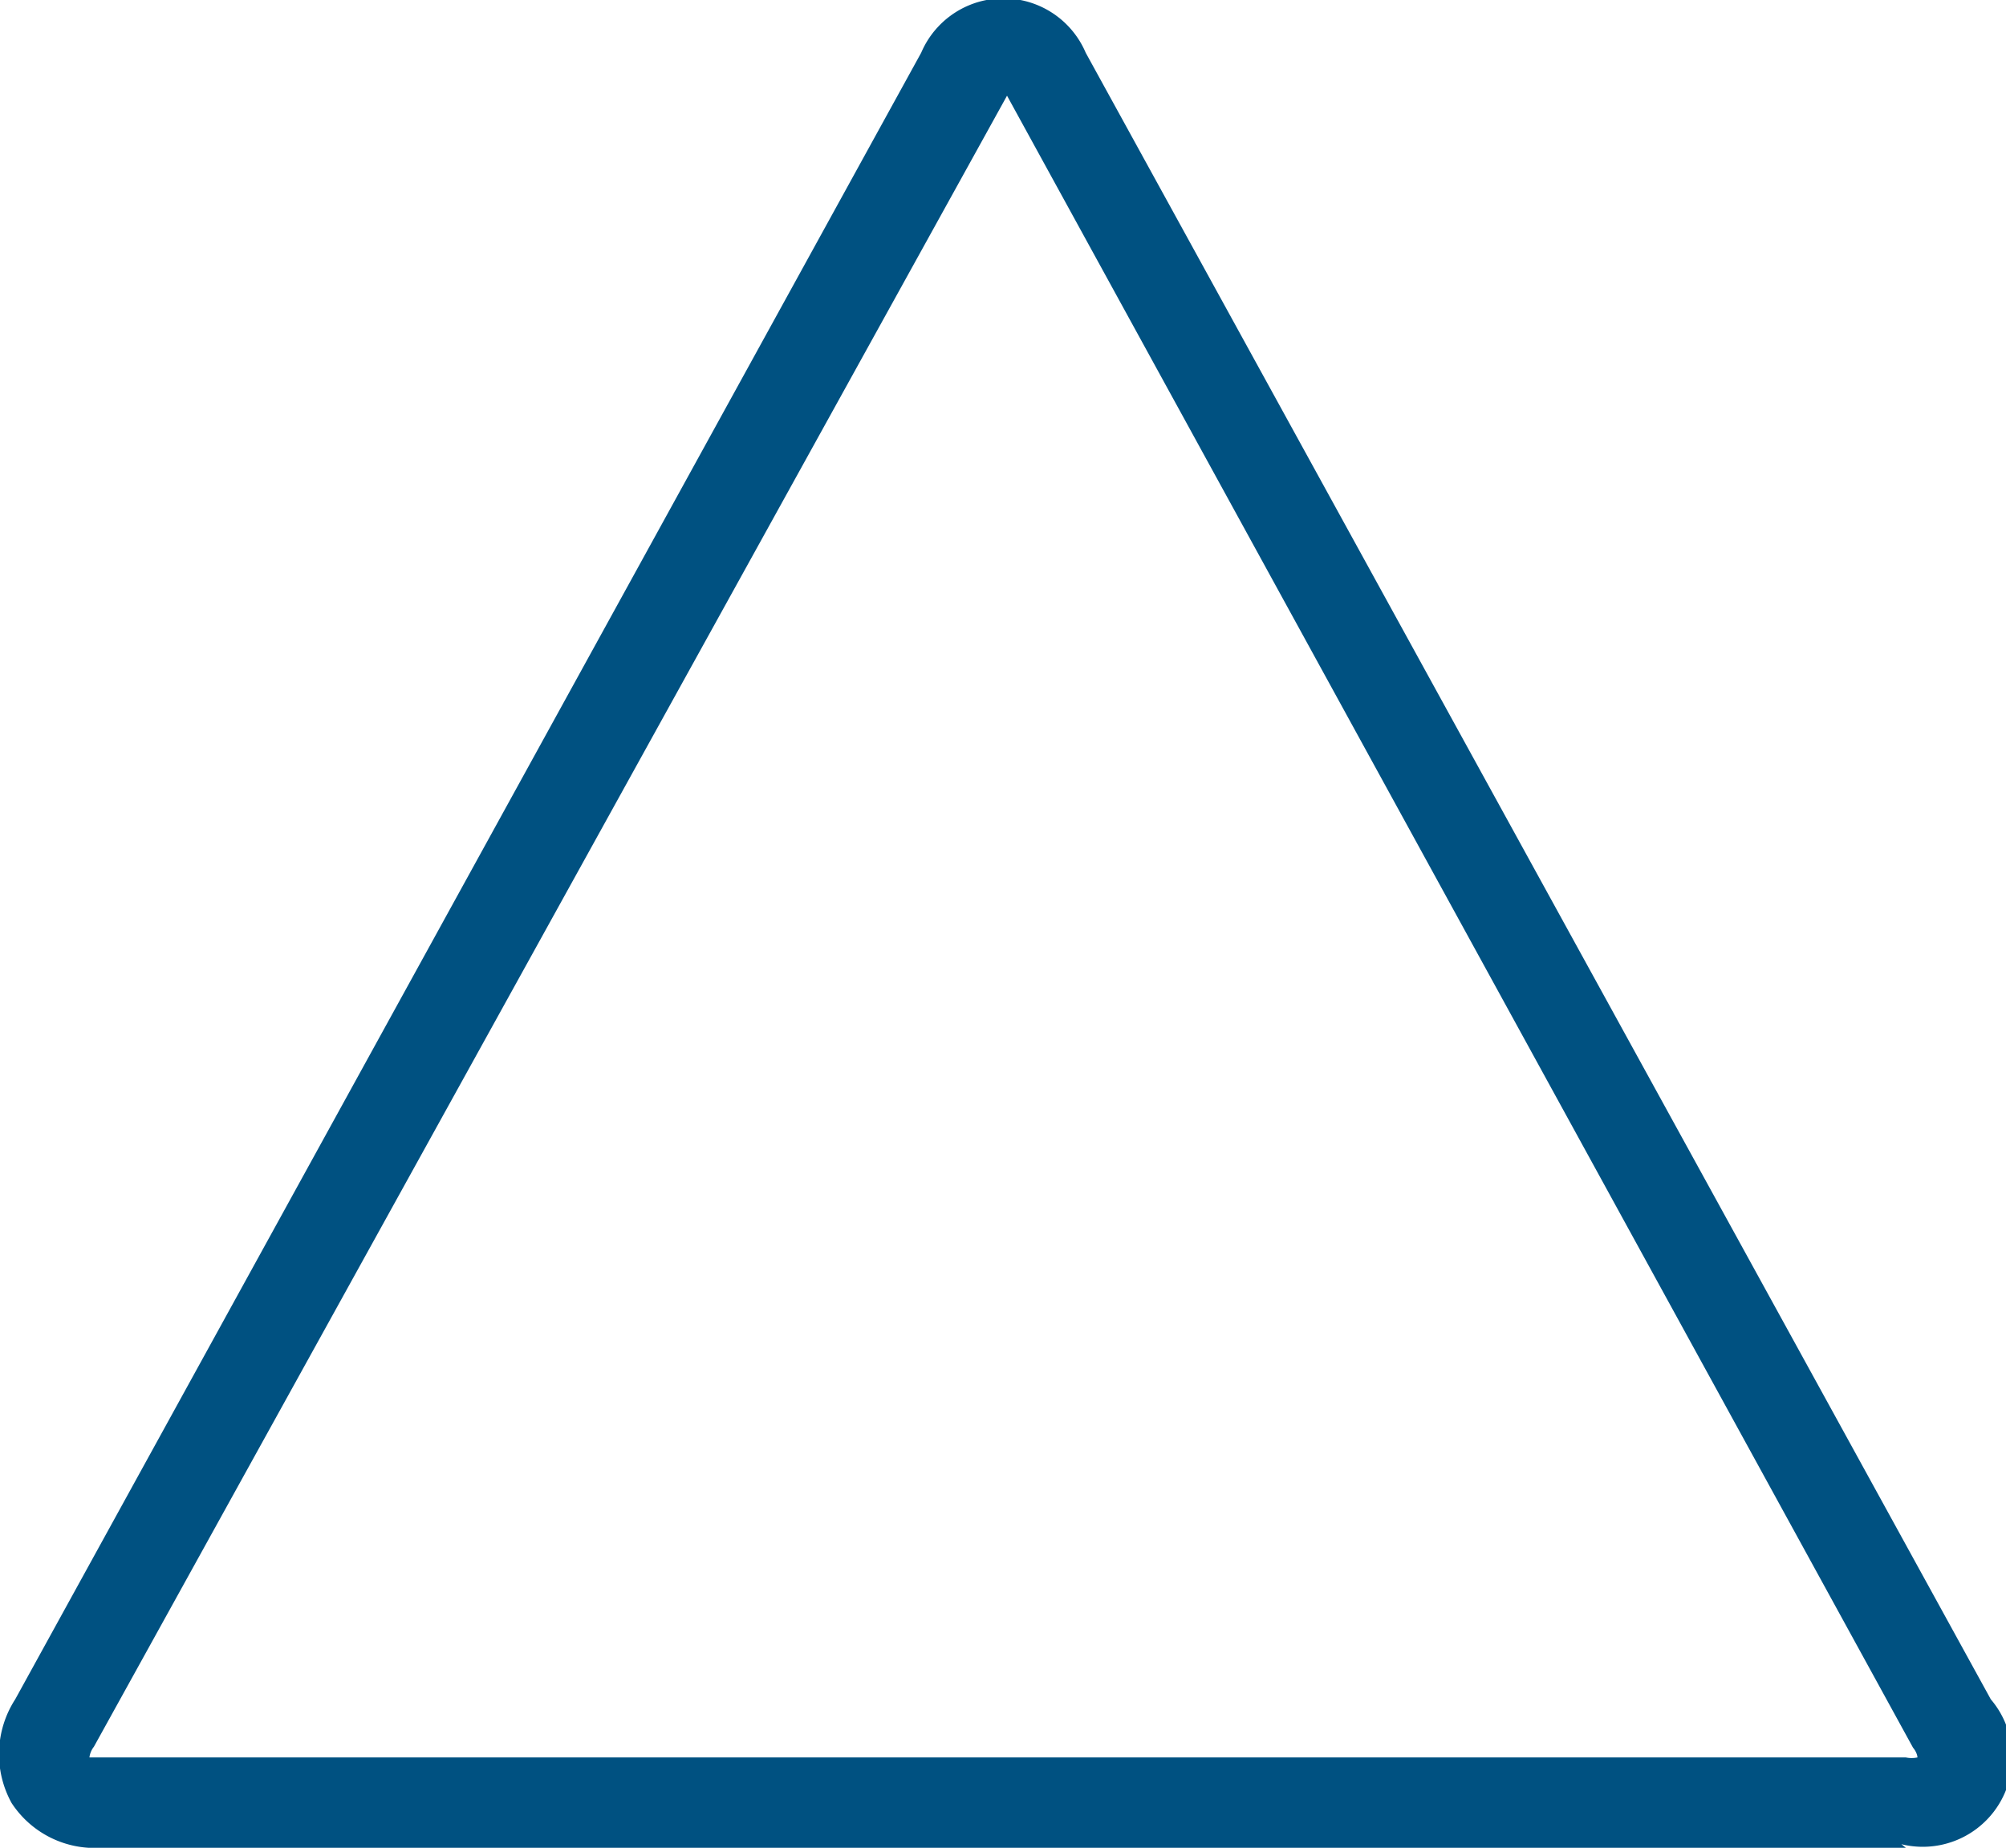
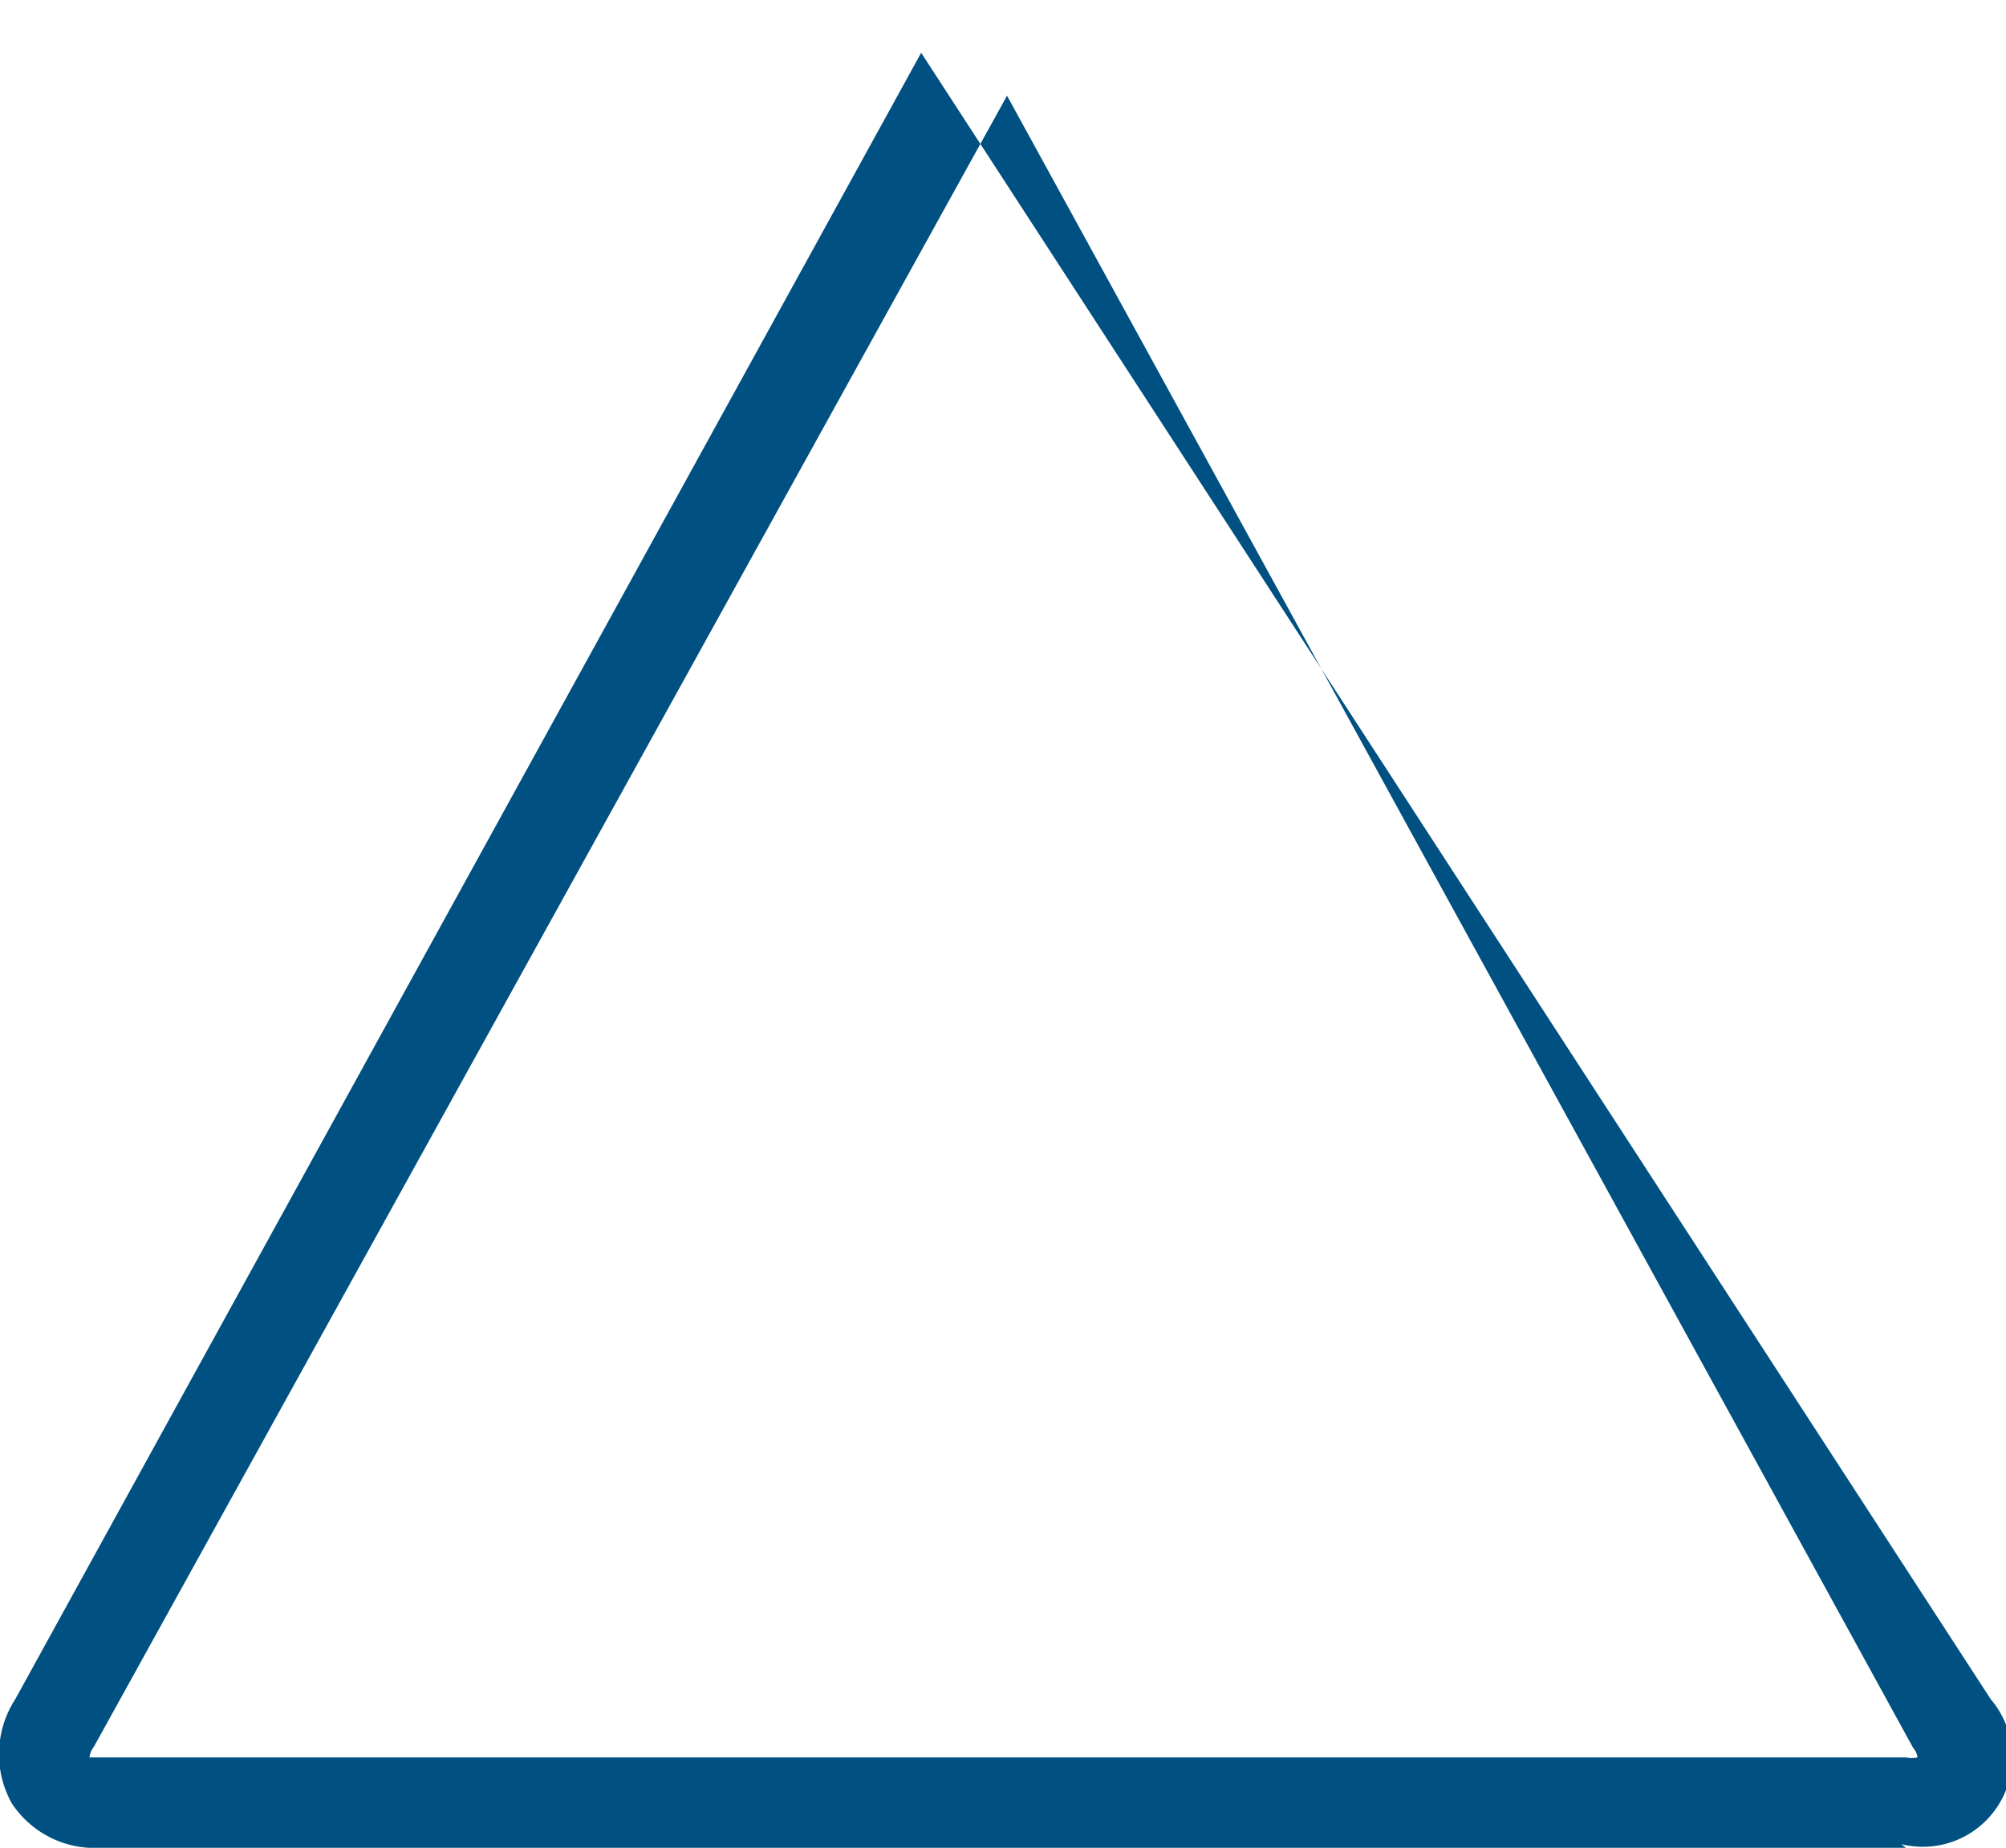
<svg xmlns="http://www.w3.org/2000/svg" viewBox="0 0 22.43 20.66">
  <defs>
    <style>.cls-1{fill:#005181;}</style>
  </defs>
  <g id="Ebene_2" data-name="Ebene 2">
    <g id="Ebene_2-2" data-name="Ebene 2">
-       <path class="cls-1" d="M21.31,20.66H1.13a1.11,1.11,0,0,1-1-.5A1.13,1.13,0,0,1,.17,19L10.3.59a1,1,0,0,1,1.84,0L22.26,19a1,1,0,0,1-1,1.62ZM1,19.65H21.31a.31.31,0,0,0,.13,0s0-.05-.05-.11L11.26,1.07h0l0-.07s0,0,0,.07L1.05,19.53a.24.24,0,0,0-.05.12Z" />
+       <path class="cls-1" d="M21.31,20.66H1.13a1.11,1.11,0,0,1-1-.5A1.13,1.13,0,0,1,.17,19L10.3.59L22.26,19a1,1,0,0,1-1,1.62ZM1,19.65H21.31a.31.31,0,0,0,.13,0s0-.05-.05-.11L11.26,1.07h0l0-.07s0,0,0,.07L1.05,19.53a.24.24,0,0,0-.05.12Z" />
    </g>
  </g>
</svg>